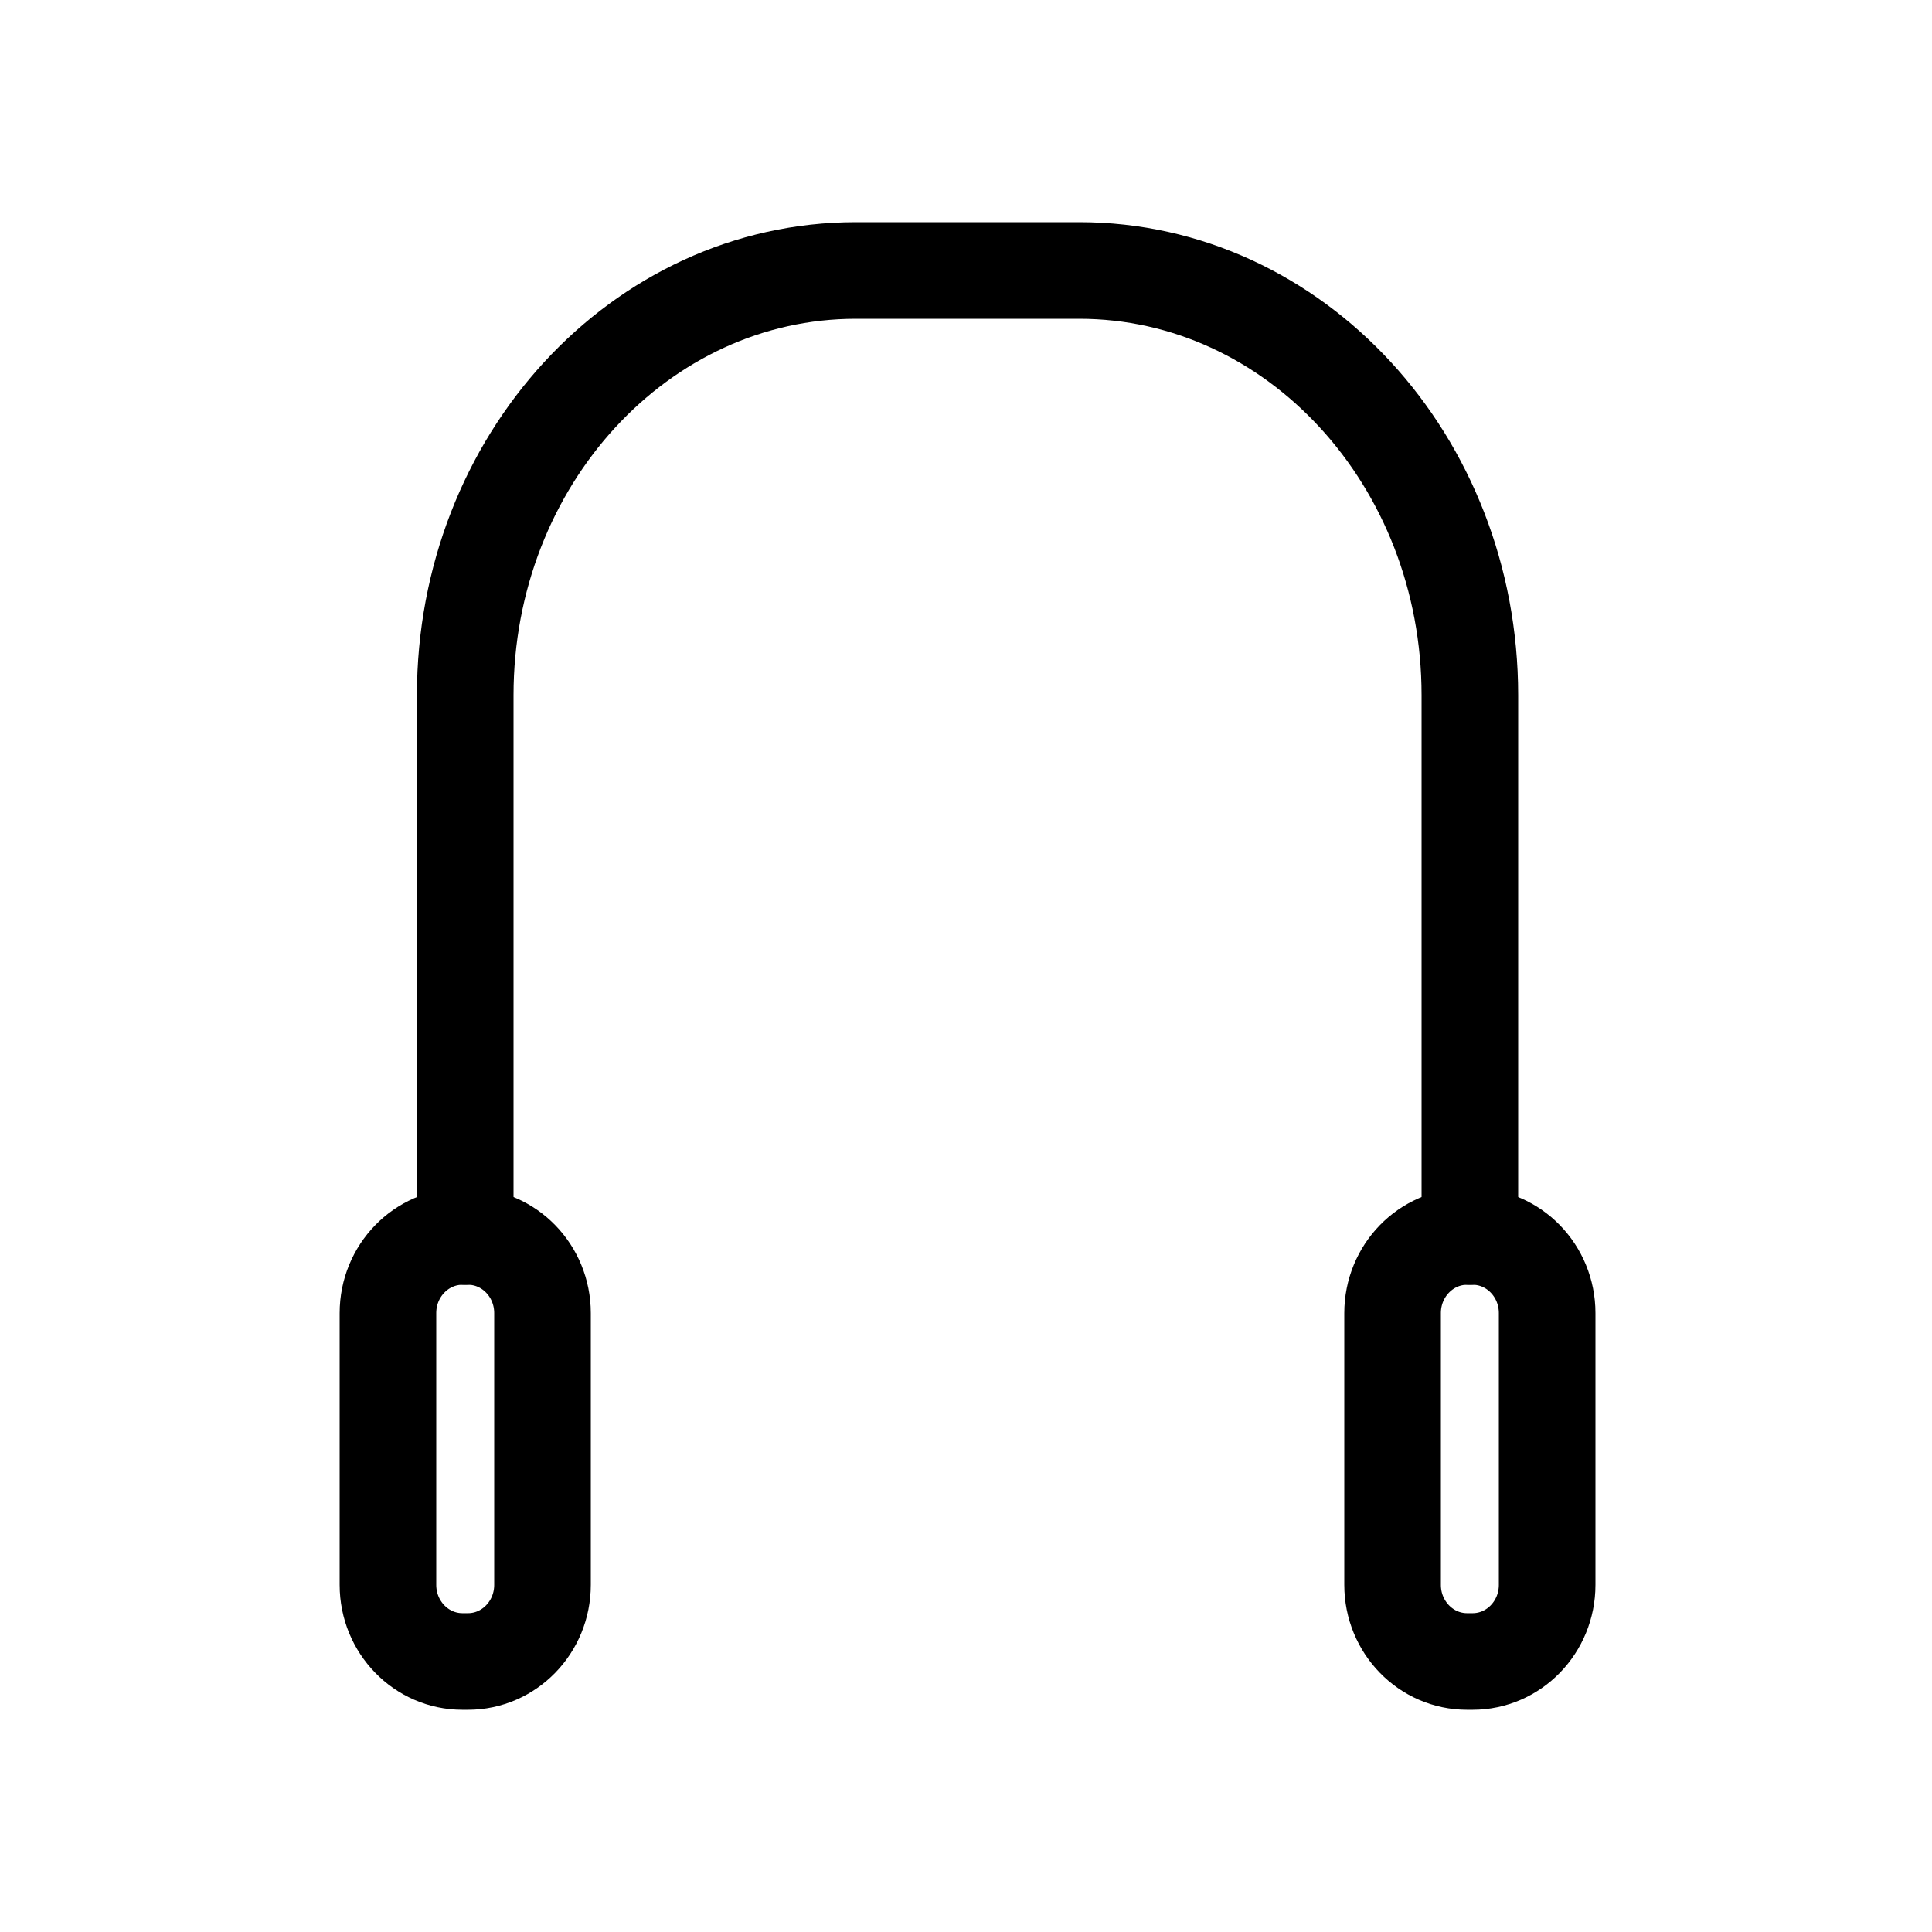
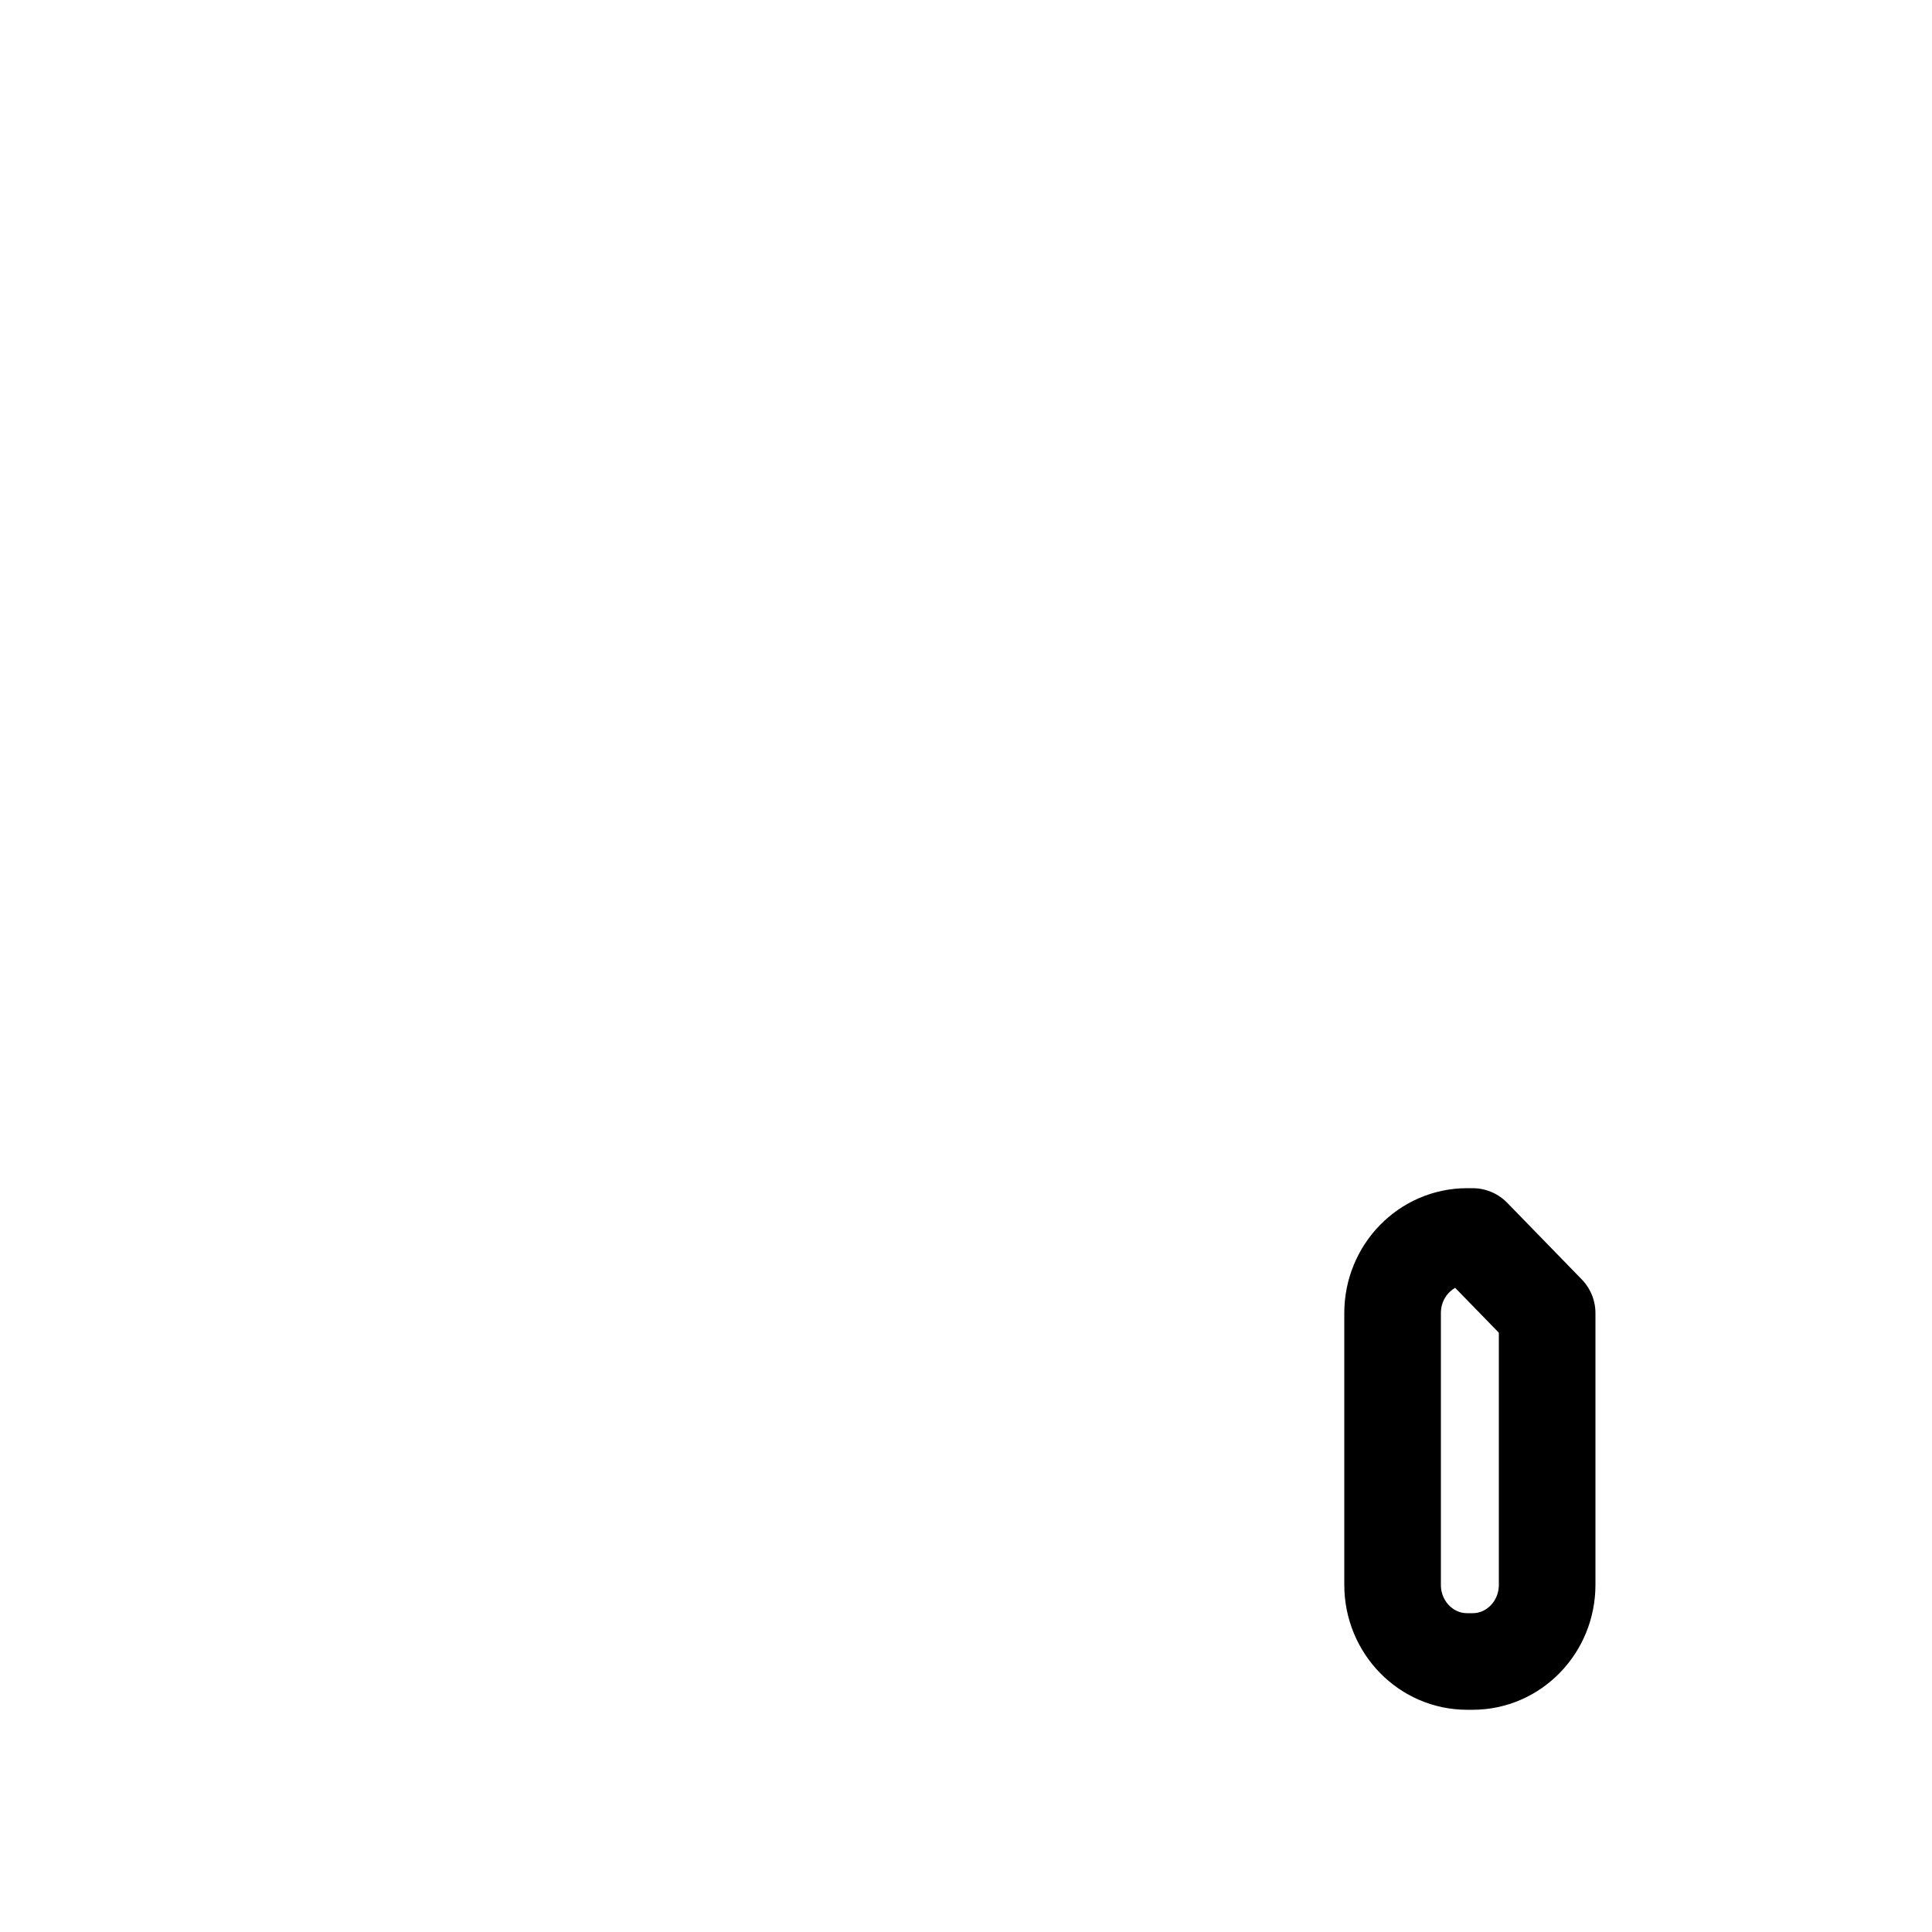
<svg xmlns="http://www.w3.org/2000/svg" fill="none" viewBox="0 0 50 50" height="50" width="50">
-   <path stroke-linejoin="round" stroke-linecap="round" stroke-width="2.5" stroke="black" d="M12.04 32V17.993C12.04 11.922 16.566 7 22.15 7H27.93C33.513 7 38.04 11.921 38.04 17.993V32" />
-   <path stroke-linejoin="round" stroke-linecap="round" stroke-width="2.5" stroke="black" d="M12.111 32H11.969C10.904 32 10.04 32.888 10.04 33.983V41.016C10.04 42.111 10.904 42.999 11.969 42.999H12.111C13.176 42.999 14.04 42.111 14.04 41.016V33.983C14.04 32.888 13.176 32 12.111 32Z" />
-   <path stroke-linejoin="round" stroke-linecap="round" stroke-width="2.5" stroke="black" d="M38.111 32H37.969C36.904 32 36.04 32.888 36.04 33.983V41.016C36.04 42.111 36.904 42.999 37.969 42.999H38.111C39.176 42.999 40.04 42.111 40.04 41.016V33.983C40.04 32.888 39.176 32 38.111 32Z" />
+   <path stroke-linejoin="round" stroke-linecap="round" stroke-width="2.5" stroke="black" d="M38.111 32H37.969C36.904 32 36.04 32.888 36.04 33.983V41.016C36.04 42.111 36.904 42.999 37.969 42.999H38.111C39.176 42.999 40.04 42.111 40.04 41.016V33.983Z" />
</svg>